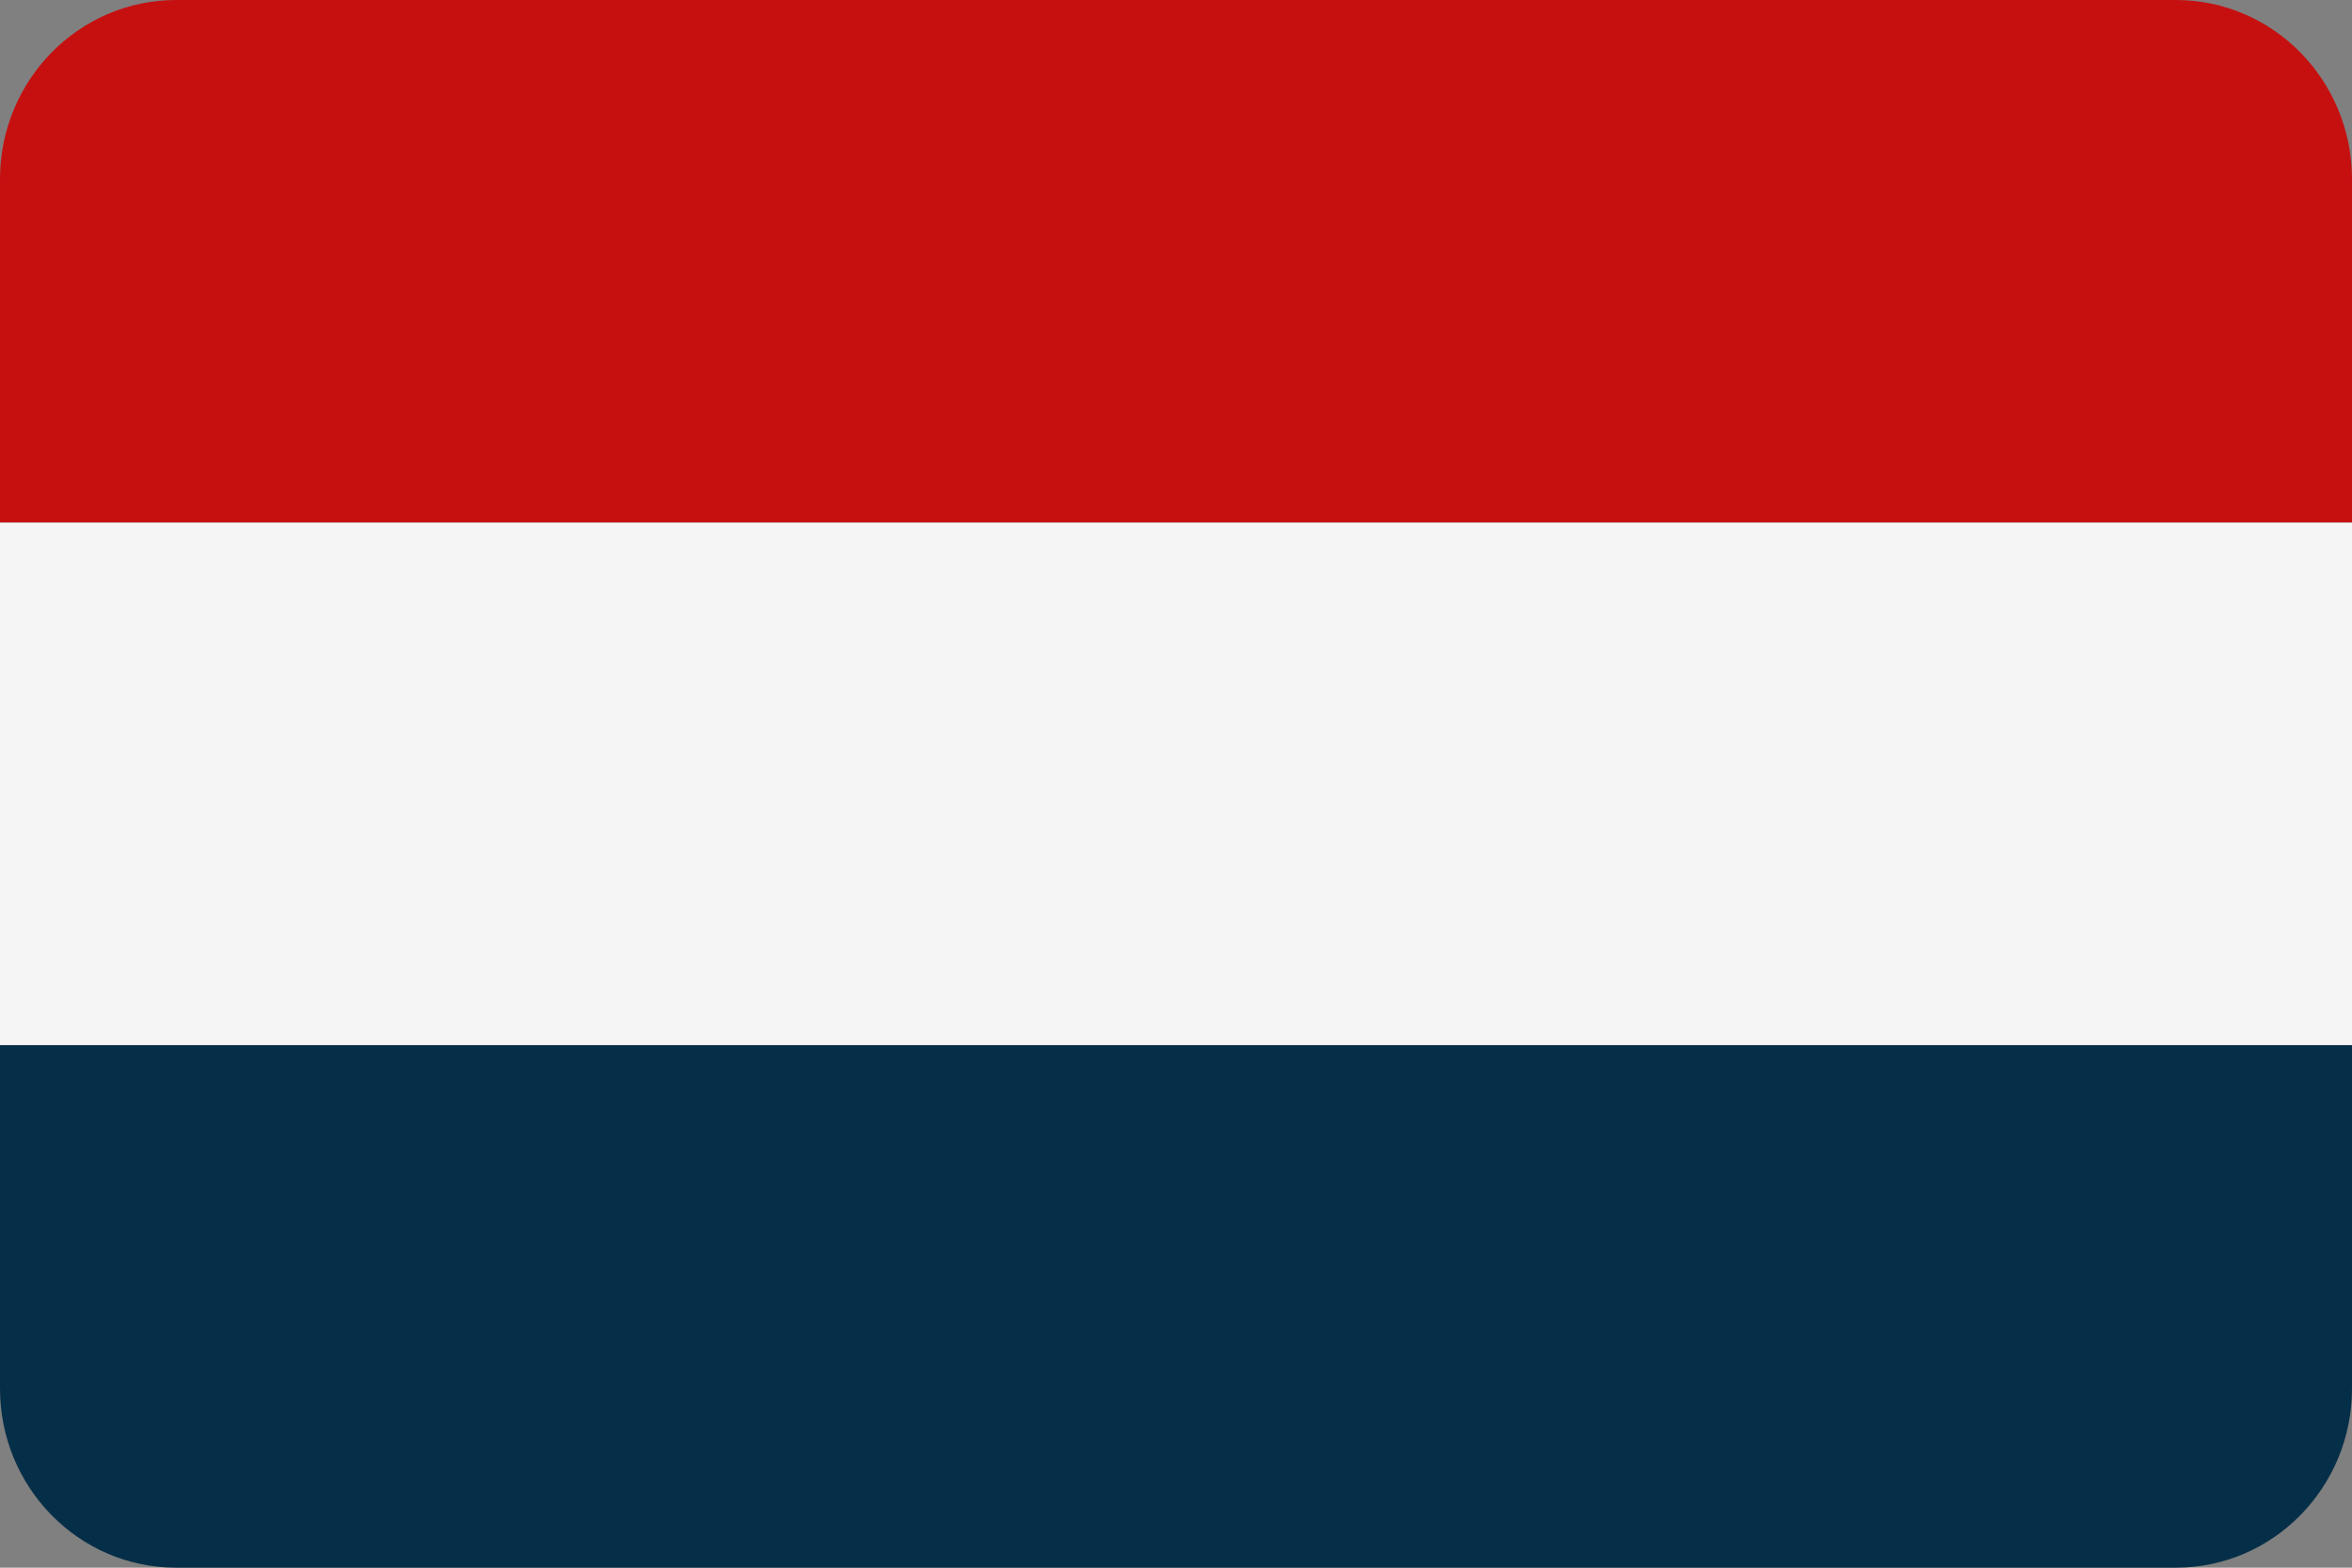
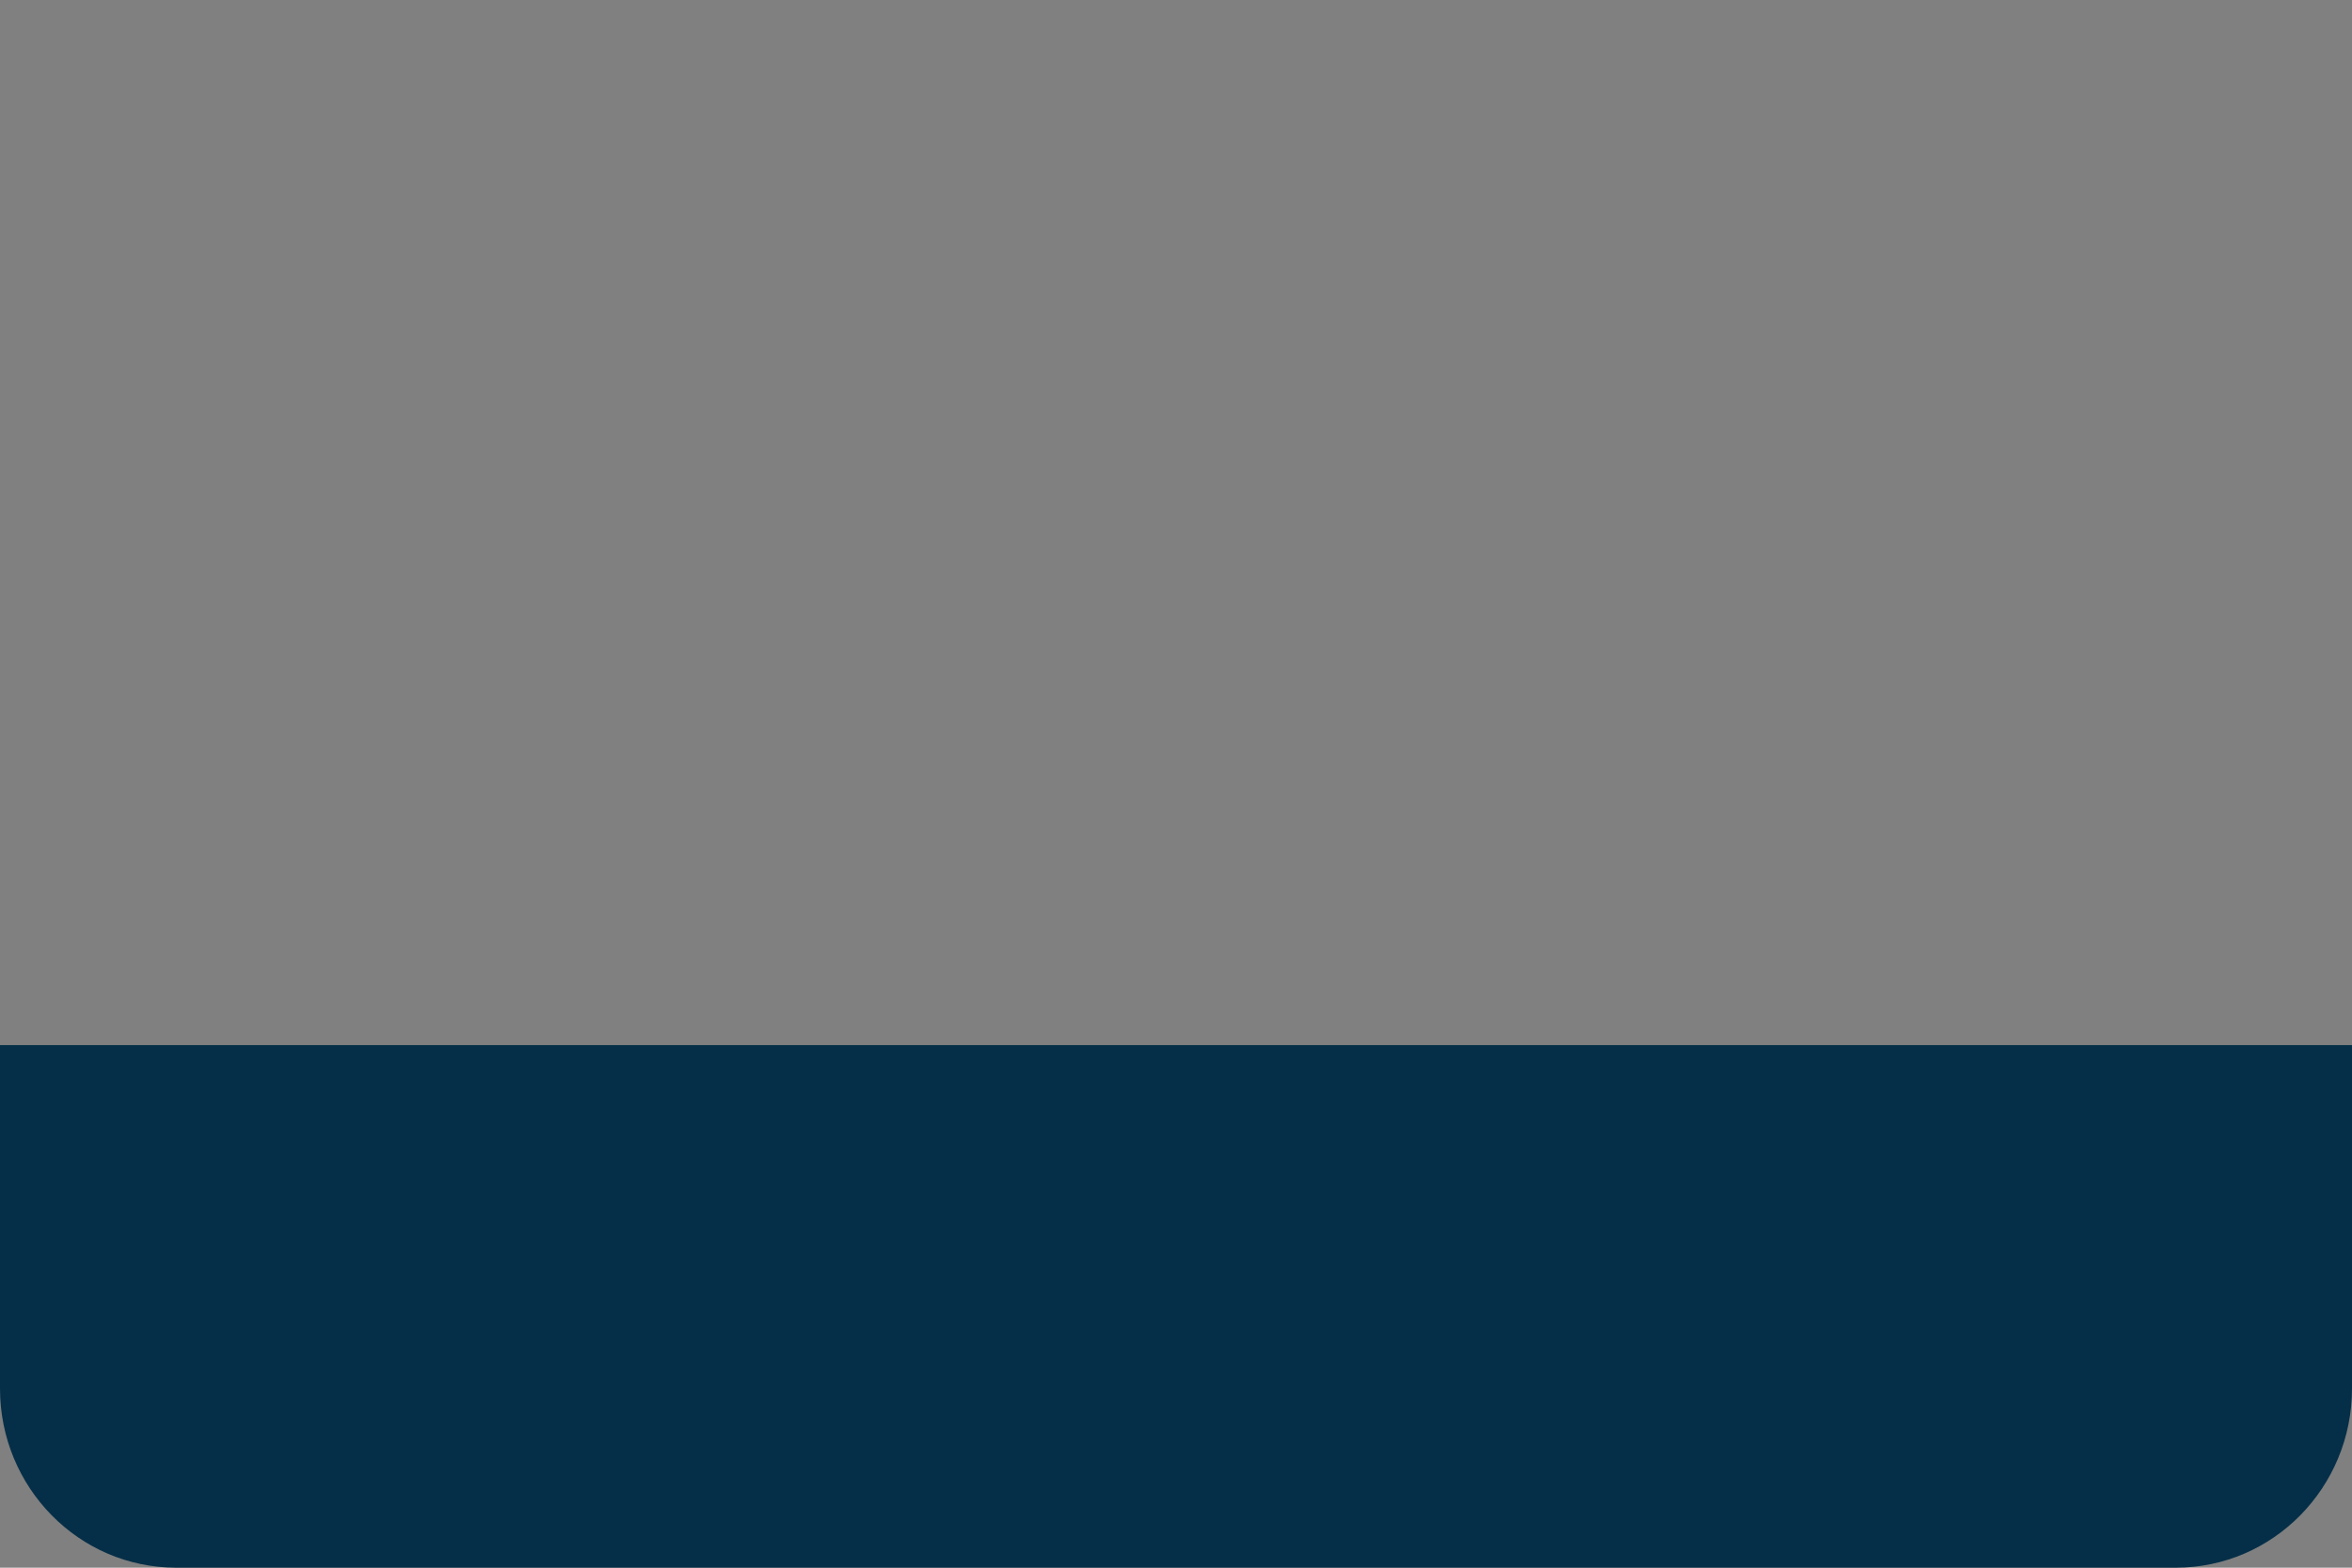
<svg xmlns="http://www.w3.org/2000/svg" width="30px" height="20px" viewBox="0 0 30 20" version="1.1">
  <rect x="0" y="0" width="30" height="20" fill="#808080" stroke="none" />
  <title>countryCodeNL</title>
  <g id="Assets" stroke="none" stroke-width="1" fill="none" fill-rule="evenodd">
    <g id="Group" transform="translate(-292, -711)" fill-rule="nonzero">
      <g id="countryCodeNL" transform="translate(292, 711)">
-         <path d="M27.753,0 L2.247,0 C1.006,0 0,1.024 0,2.286 L0,6.667 L30,6.667 L30,2.286 C30,1.024 28.994,0 27.753,0 Z" id="Path" fill="#C61010" />
        <path d="M0,17.714 C0,18.976 1.006,20 2.247,20 L27.753,20 C28.994,20 30,18.976 30,17.714 L30,13.333 L0,13.333 L0,17.714 Z" id="Path" fill="#052F48" />
-         <rect id="Rectangle" fill="#F5F5F5" x="0" y="6.667" width="30" height="6.666" />
      </g>
    </g>
  </g>
</svg>